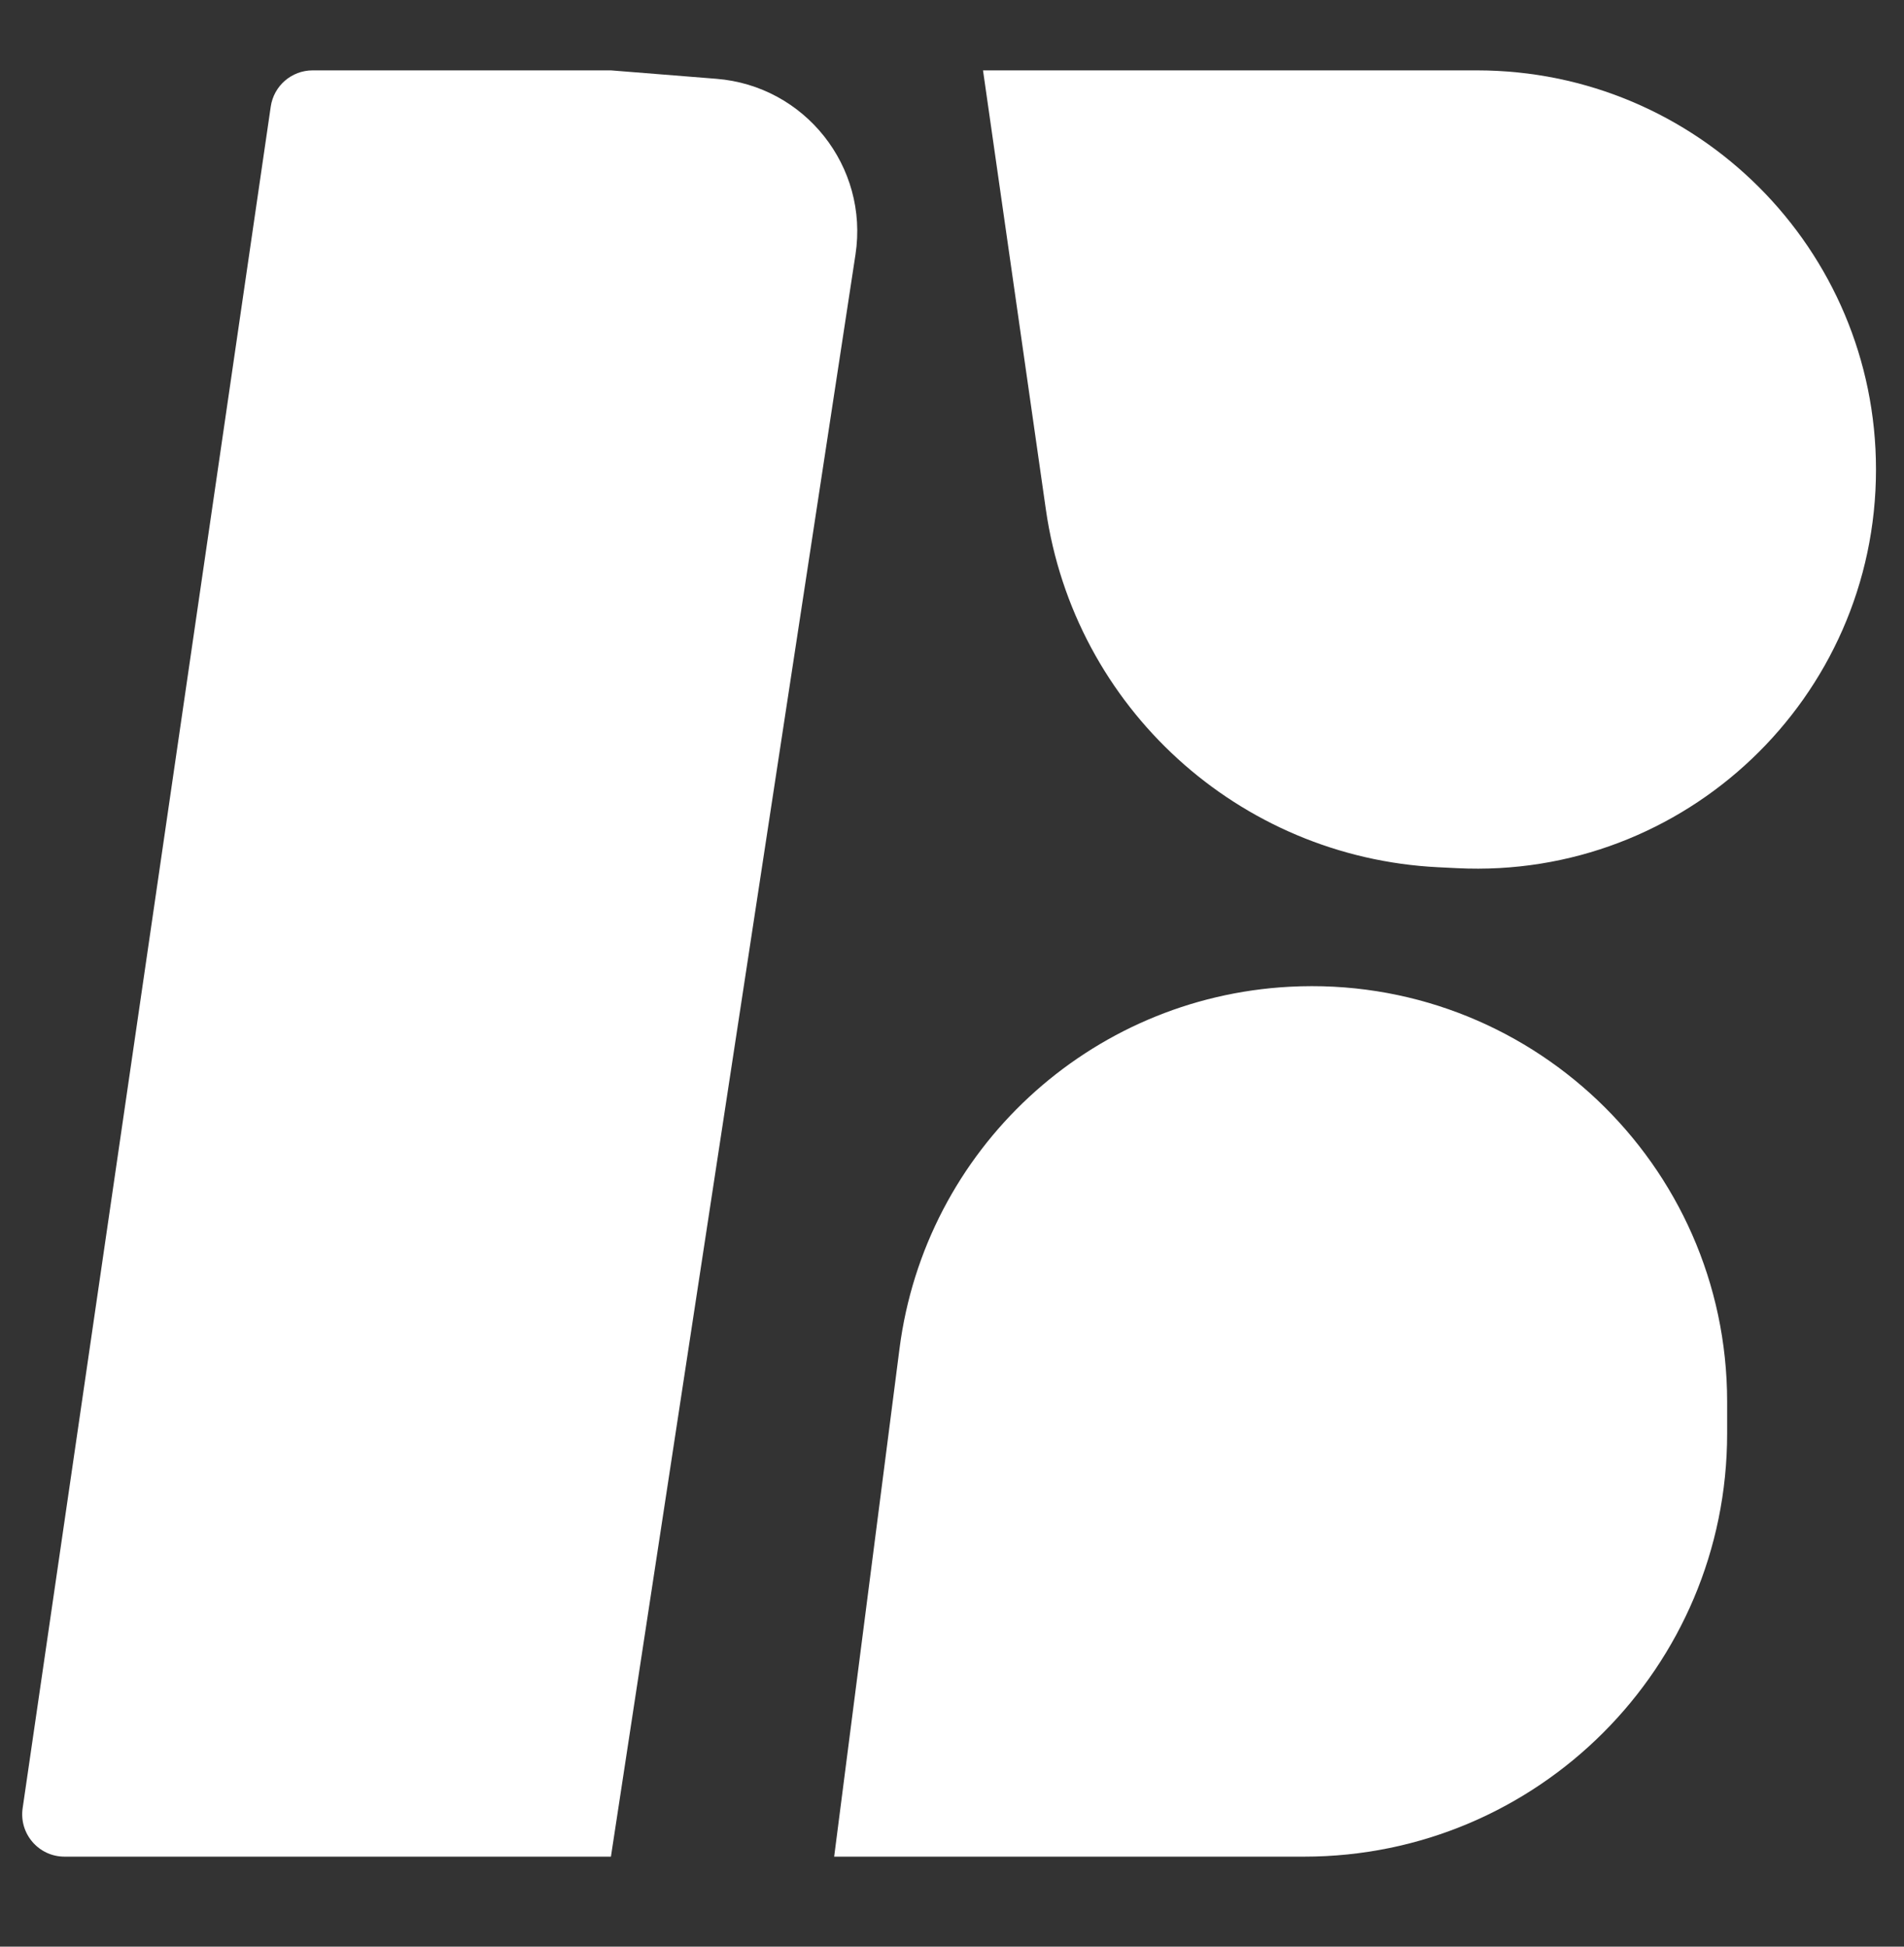
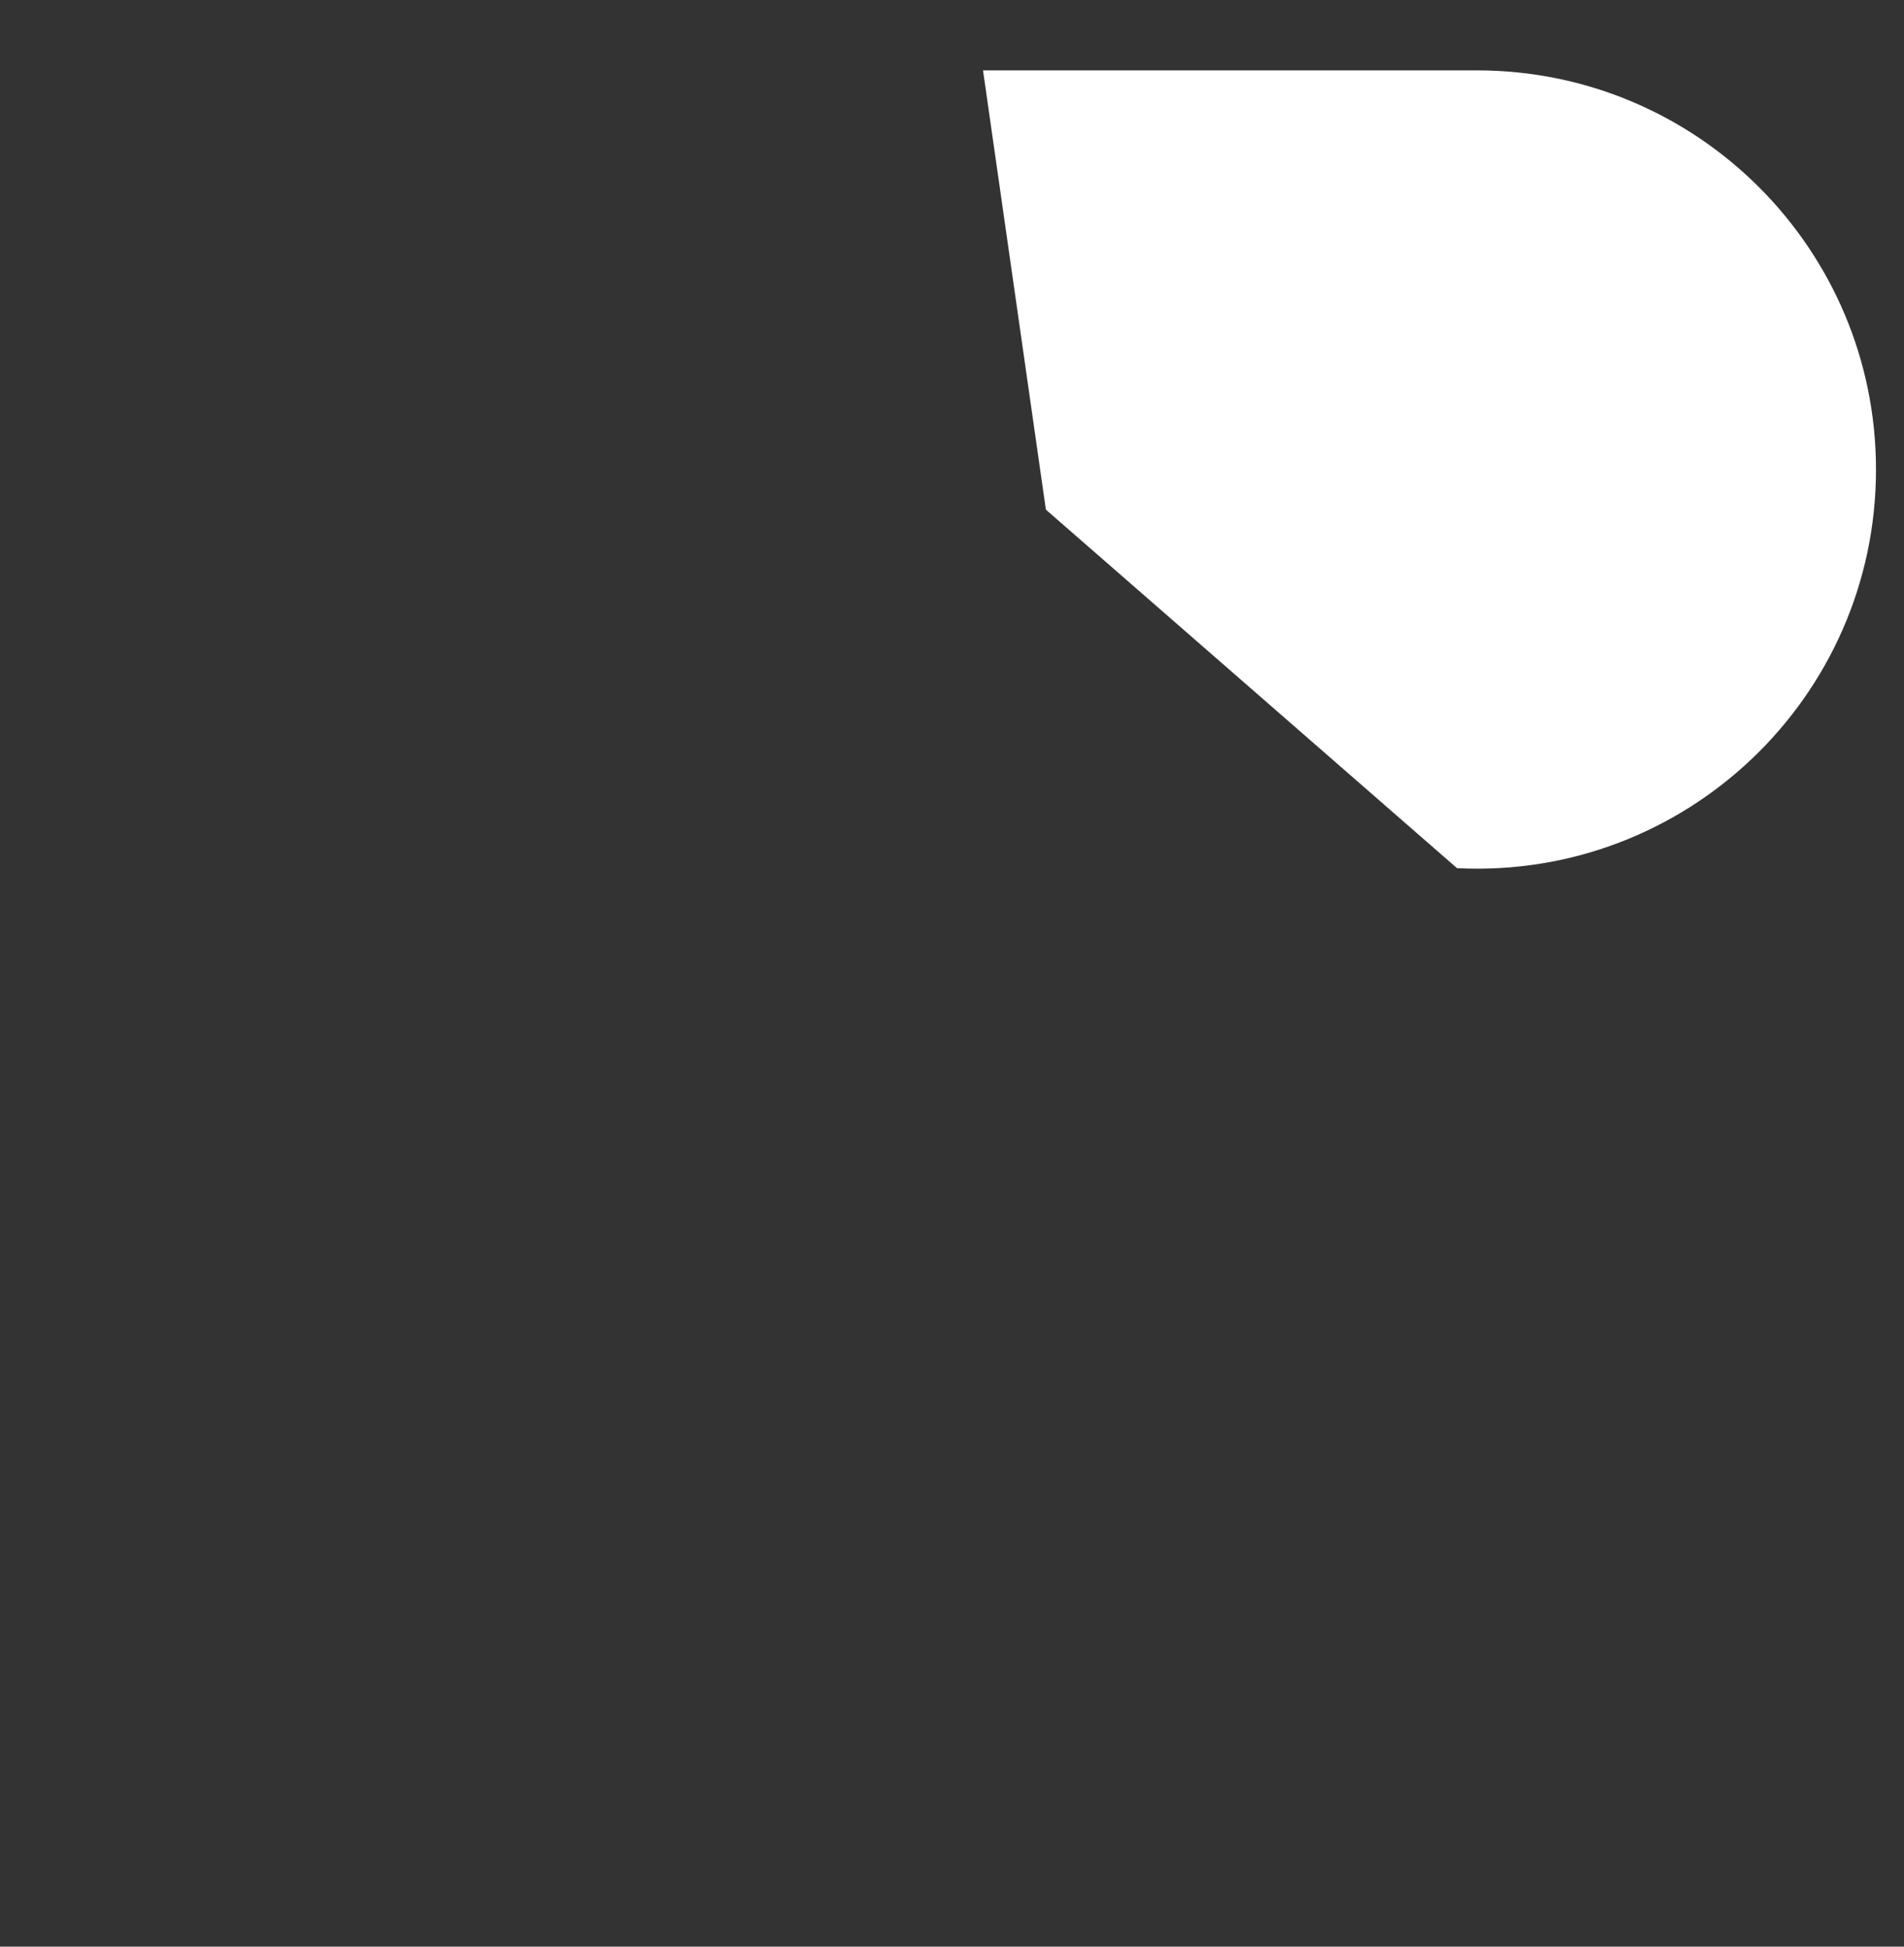
<svg xmlns="http://www.w3.org/2000/svg" width="45" height="46" viewBox="0 0 45 46" fill="none">
  <rect x="0" y="0" width="45" height="46" fill="#333333" stroke="none" />
-   <path d="M21.259 31.872C21.863 27.168 25.743 23.569 30.478 23.317C36.099 23.019 40.82 27.496 40.82 33.125V33.873C40.82 39.396 36.343 43.873 30.82 43.873H19.715L21.259 31.872Z" fill="white" />
-   <path d="M24.719 12.043C25.388 16.715 29.274 20.258 33.987 20.493L34.436 20.515C39.823 20.784 44.338 16.489 44.338 11.095C44.338 5.886 40.115 1.663 34.906 1.663H23.233L24.719 12.043Z" fill="white" />
-   <path d="M6.399 2.519C6.471 2.027 6.892 1.663 7.389 1.663L14.439 1.663L16.93 1.862C19.024 2.028 20.536 3.938 20.219 6.014L14.439 43.873L1.525 43.873C0.915 43.873 0.448 43.332 0.535 42.729L6.399 2.519Z" fill="white" />
+   <path d="M24.719 12.043L34.436 20.515C39.823 20.784 44.338 16.489 44.338 11.095C44.338 5.886 40.115 1.663 34.906 1.663H23.233L24.719 12.043Z" fill="white" />
</svg>